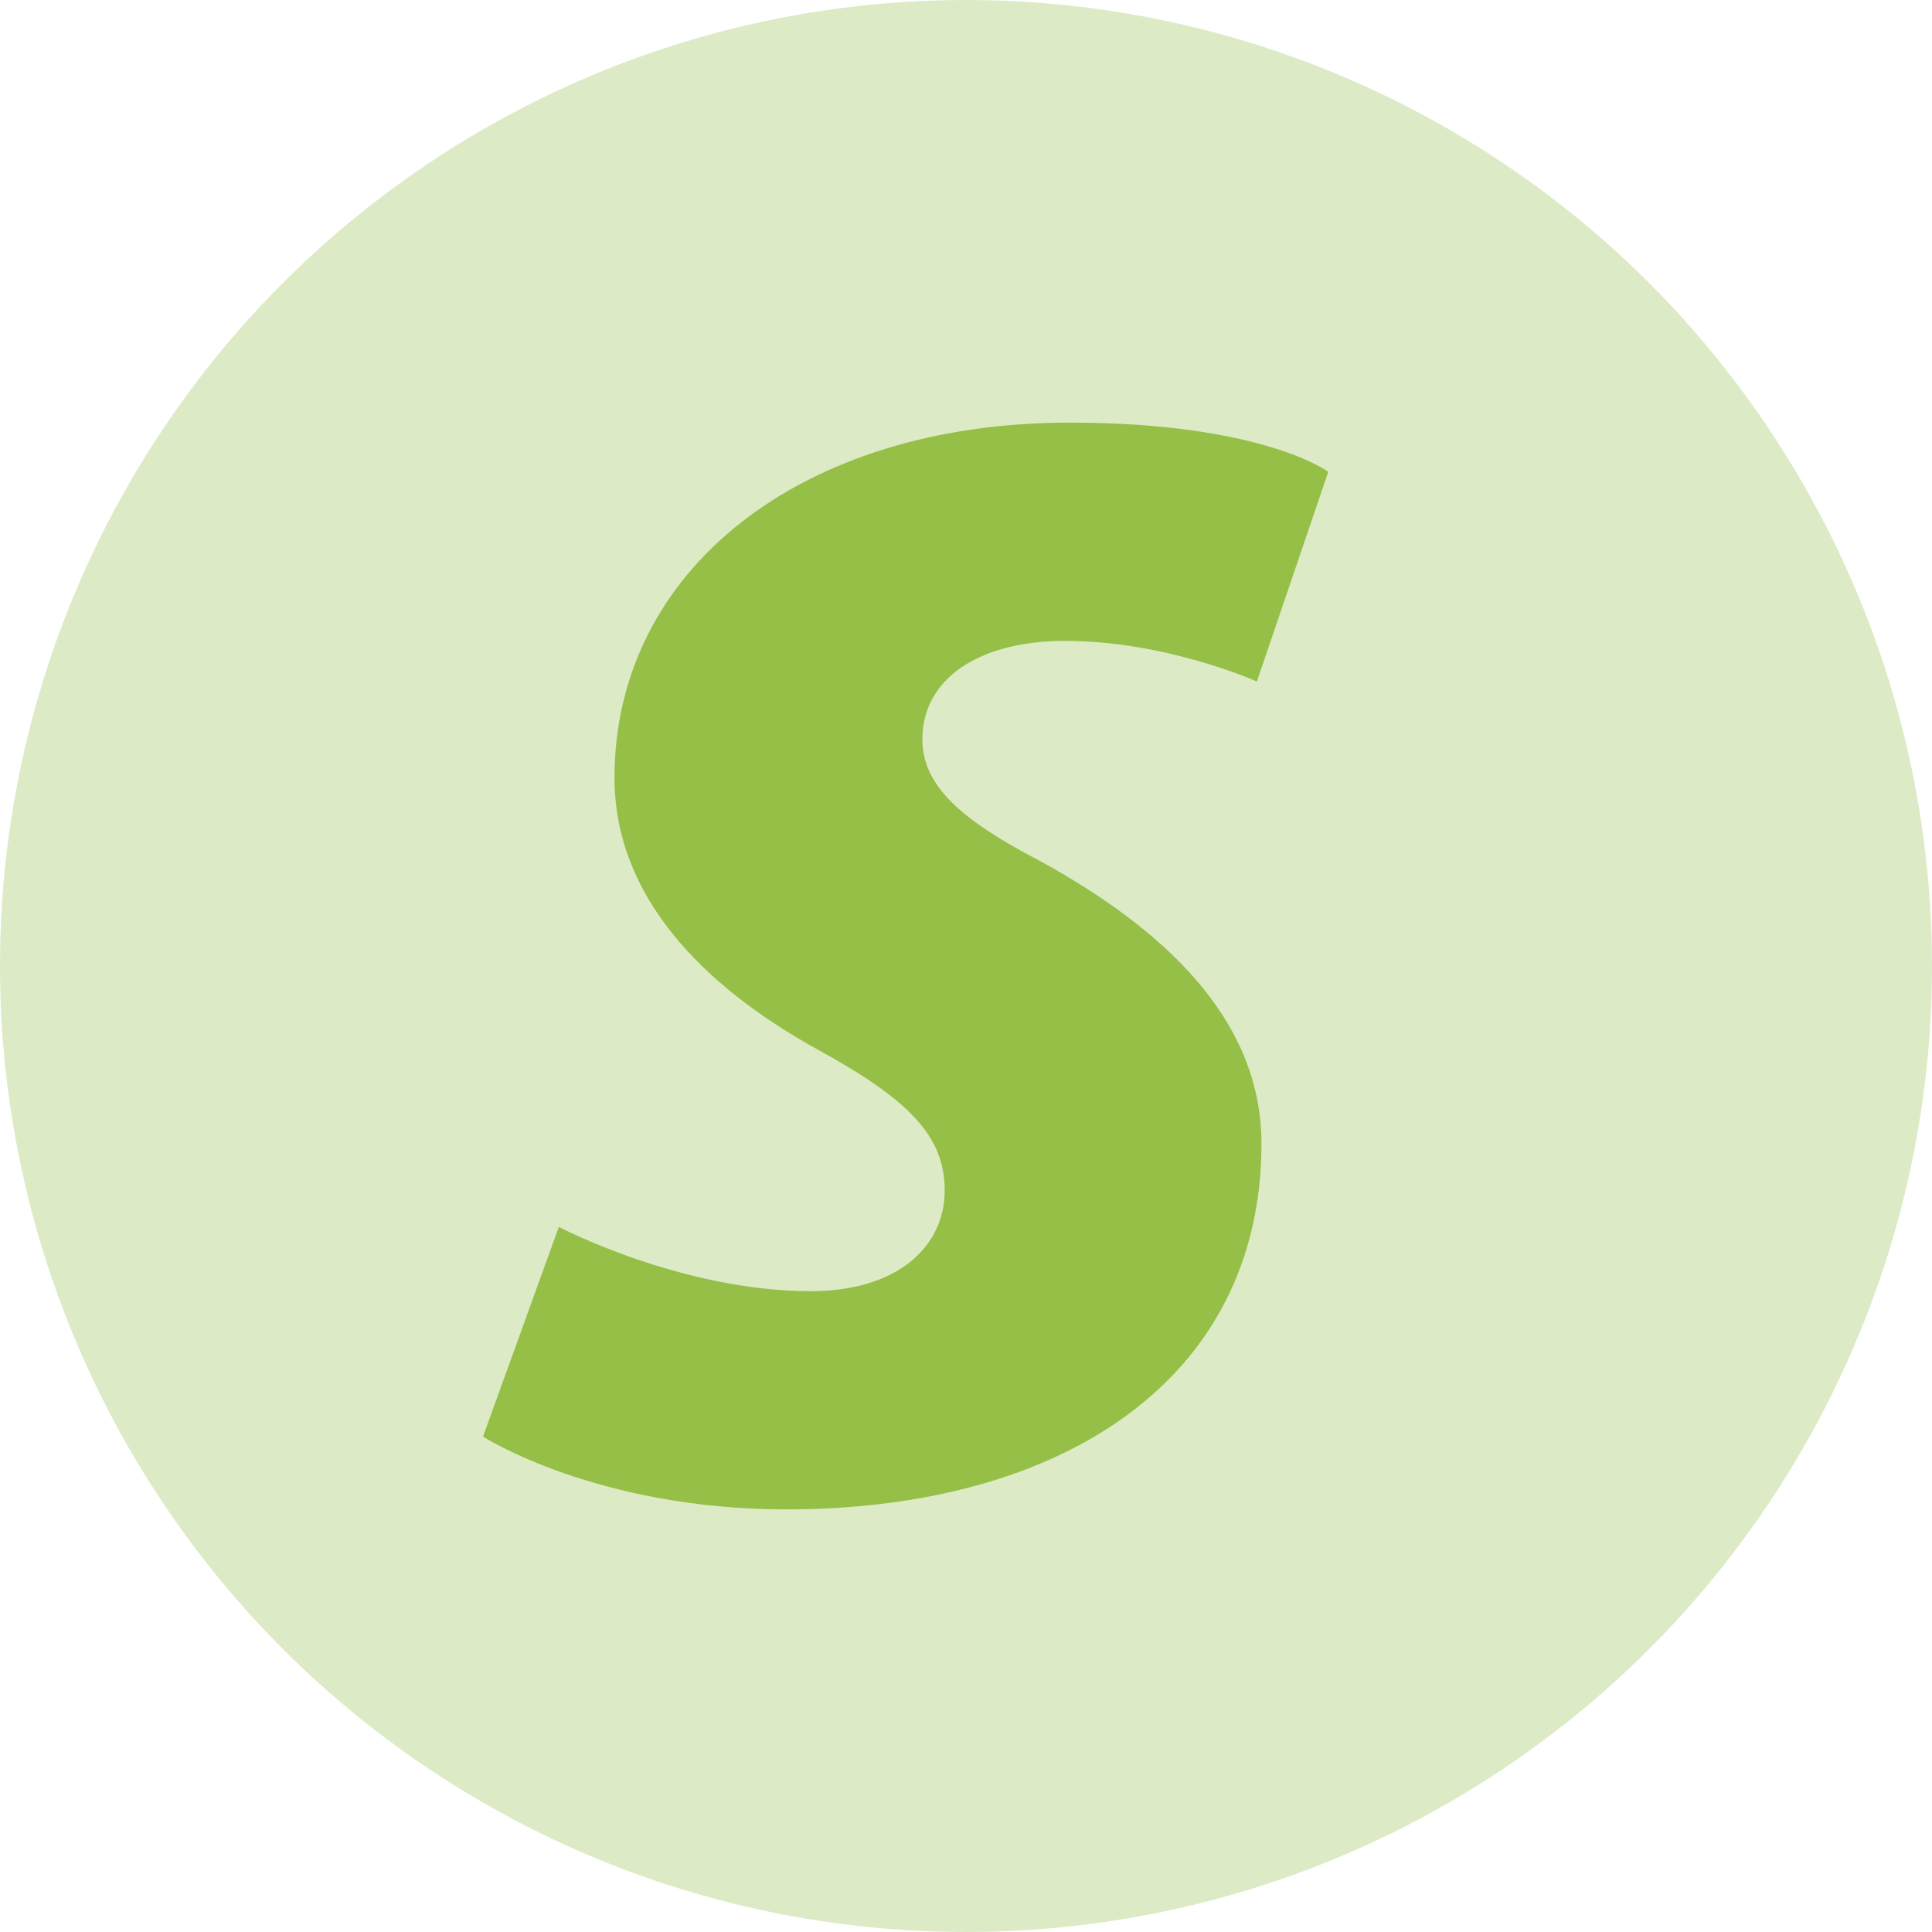
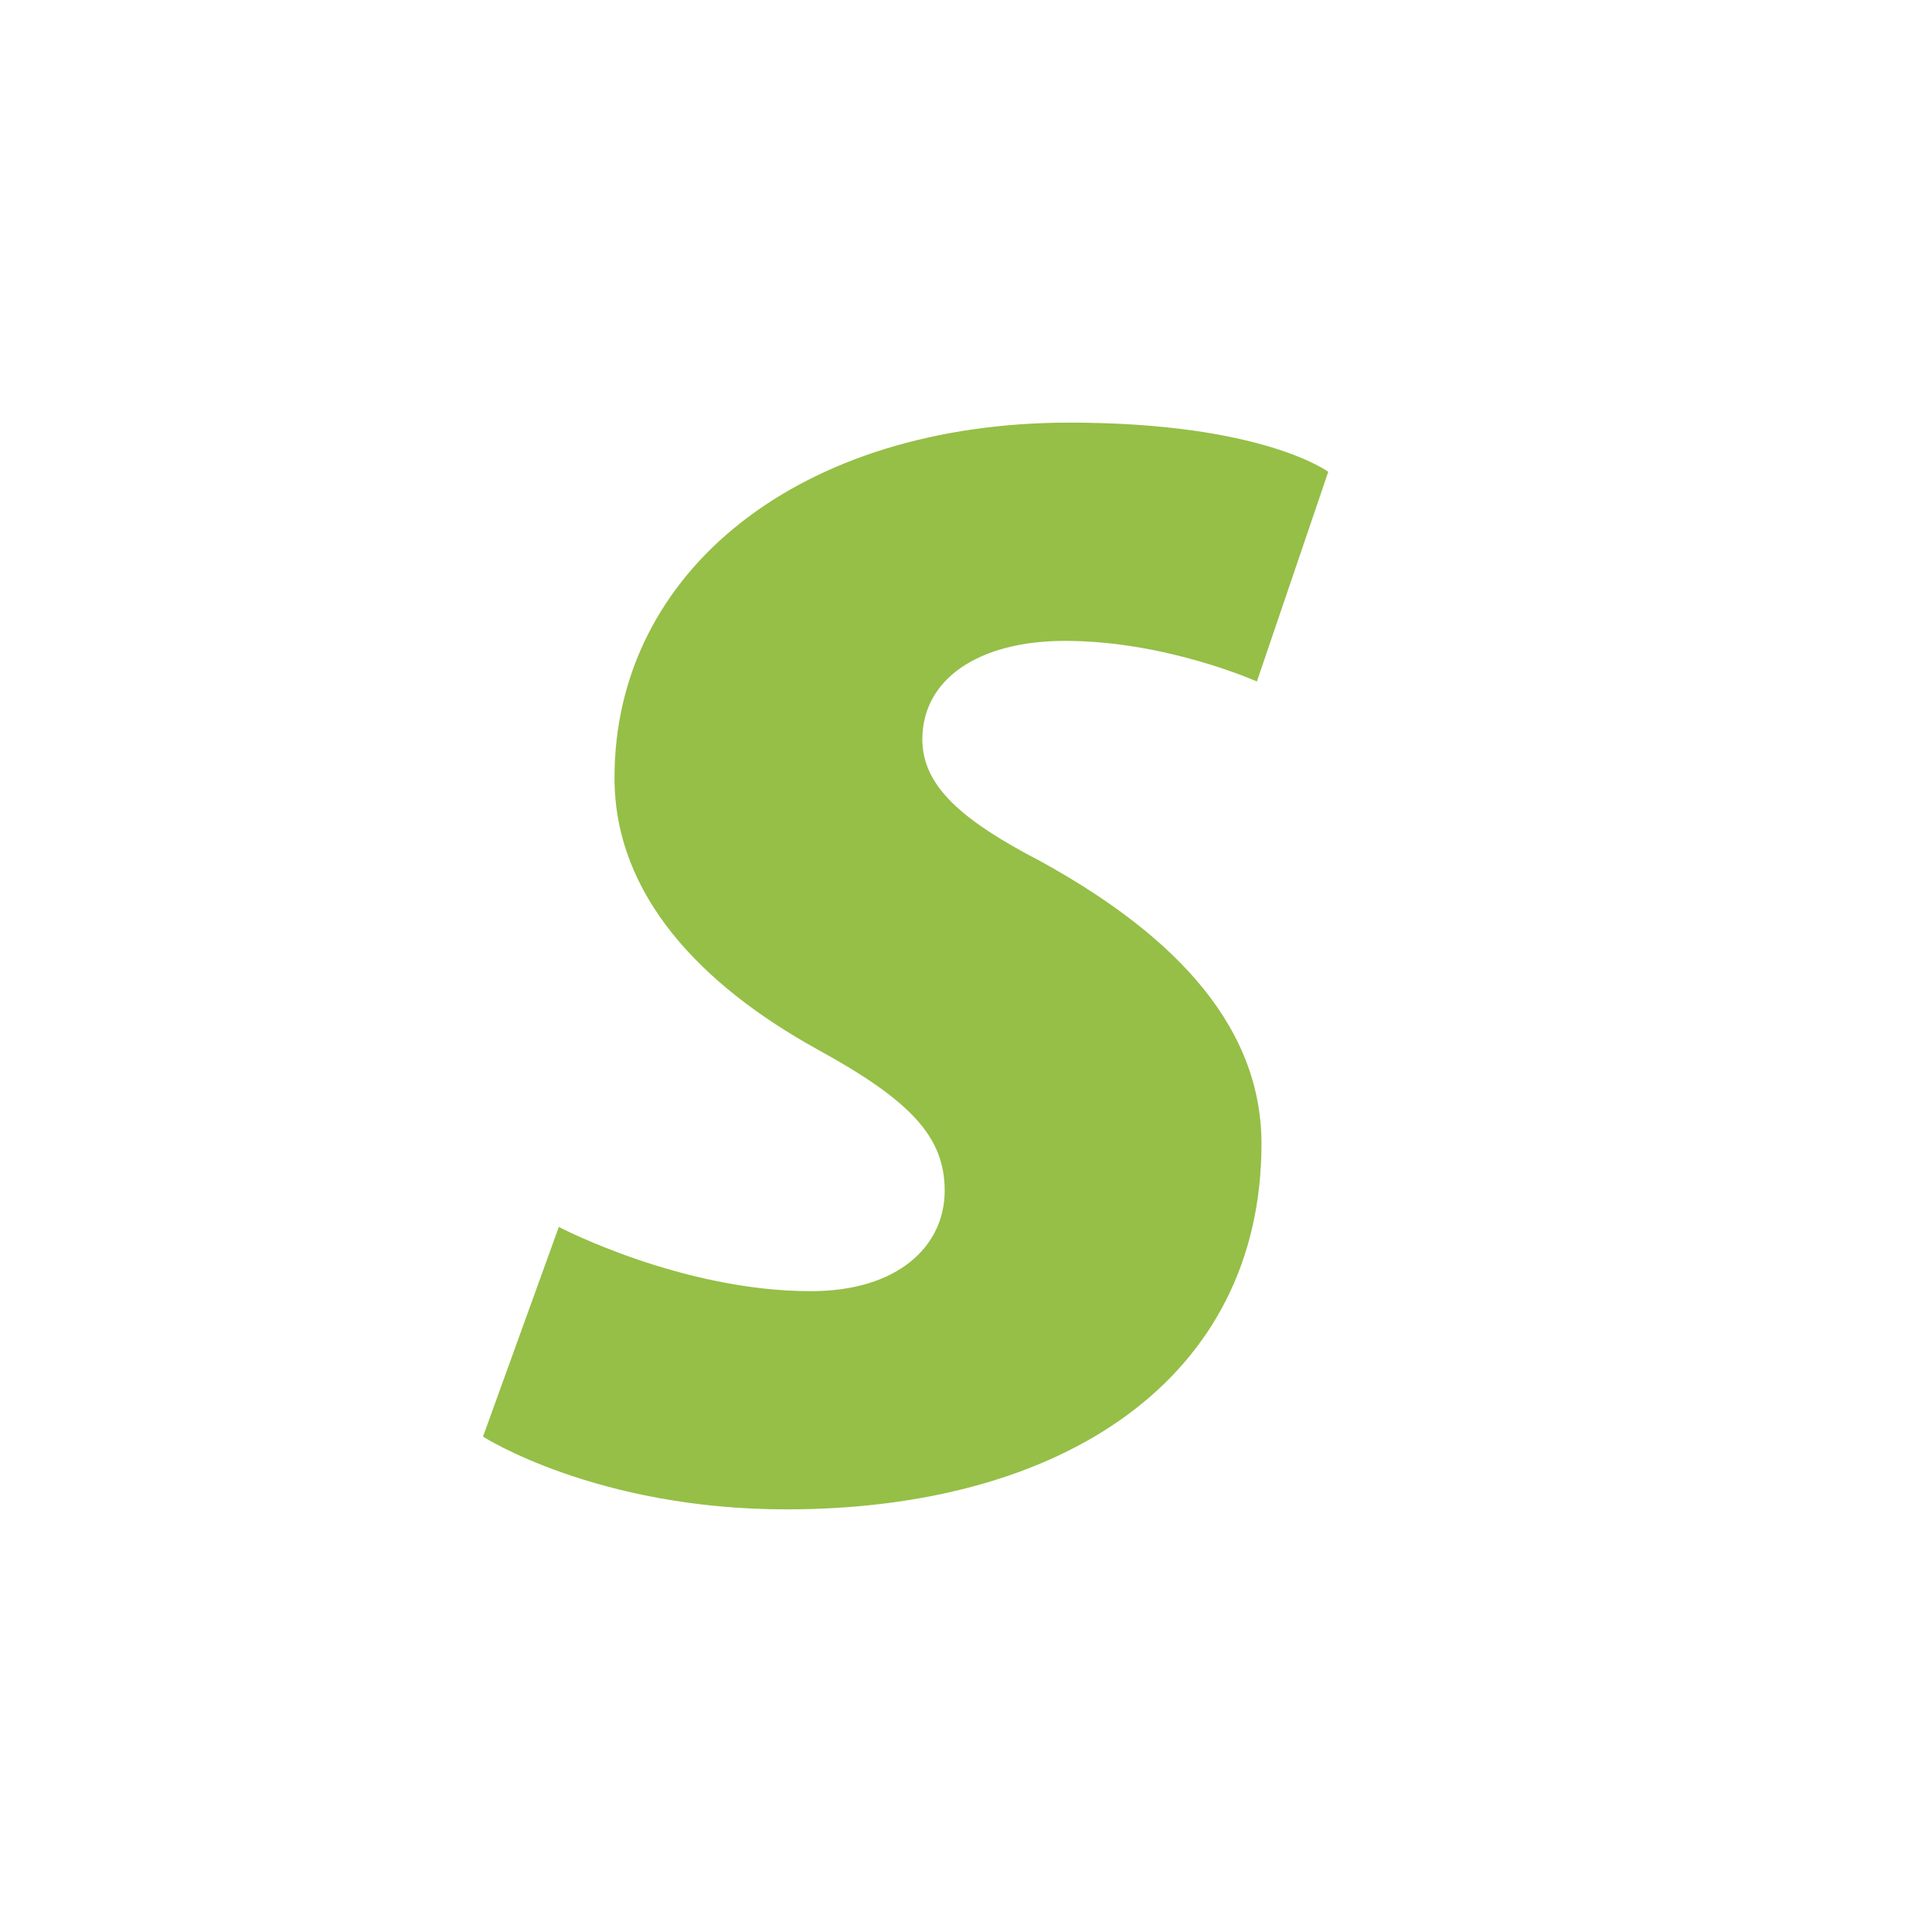
<svg xmlns="http://www.w3.org/2000/svg" width="32" height="32" viewBox="0 0 32 32" fill="none">
  <g id="44">
-     <circle id="Ellipse 401" cx="16" cy="16" r="16" fill="#DDEAC6" />
    <path id="Vector" d="M17.234 14.265C15.941 13.592 15.277 13.025 15.277 12.245C15.277 11.253 16.2 10.615 17.642 10.615C19.32 10.615 20.818 11.288 20.818 11.288L22 7.815C22 7.815 20.913 7 17.715 7C13.263 7 10.178 9.445 10.178 12.882C10.178 14.831 11.619 16.32 13.54 17.382C15.092 18.232 15.647 18.835 15.647 19.721C15.647 20.642 14.871 21.386 13.43 21.386C11.283 21.386 9.256 20.322 9.256 20.322L8 23.795C8 23.795 9.873 25 13.024 25C17.605 25 20.894 22.838 20.894 18.941C20.892 16.852 19.23 15.363 17.234 14.265Z" fill="#95BF47" />
  </g>
</svg>